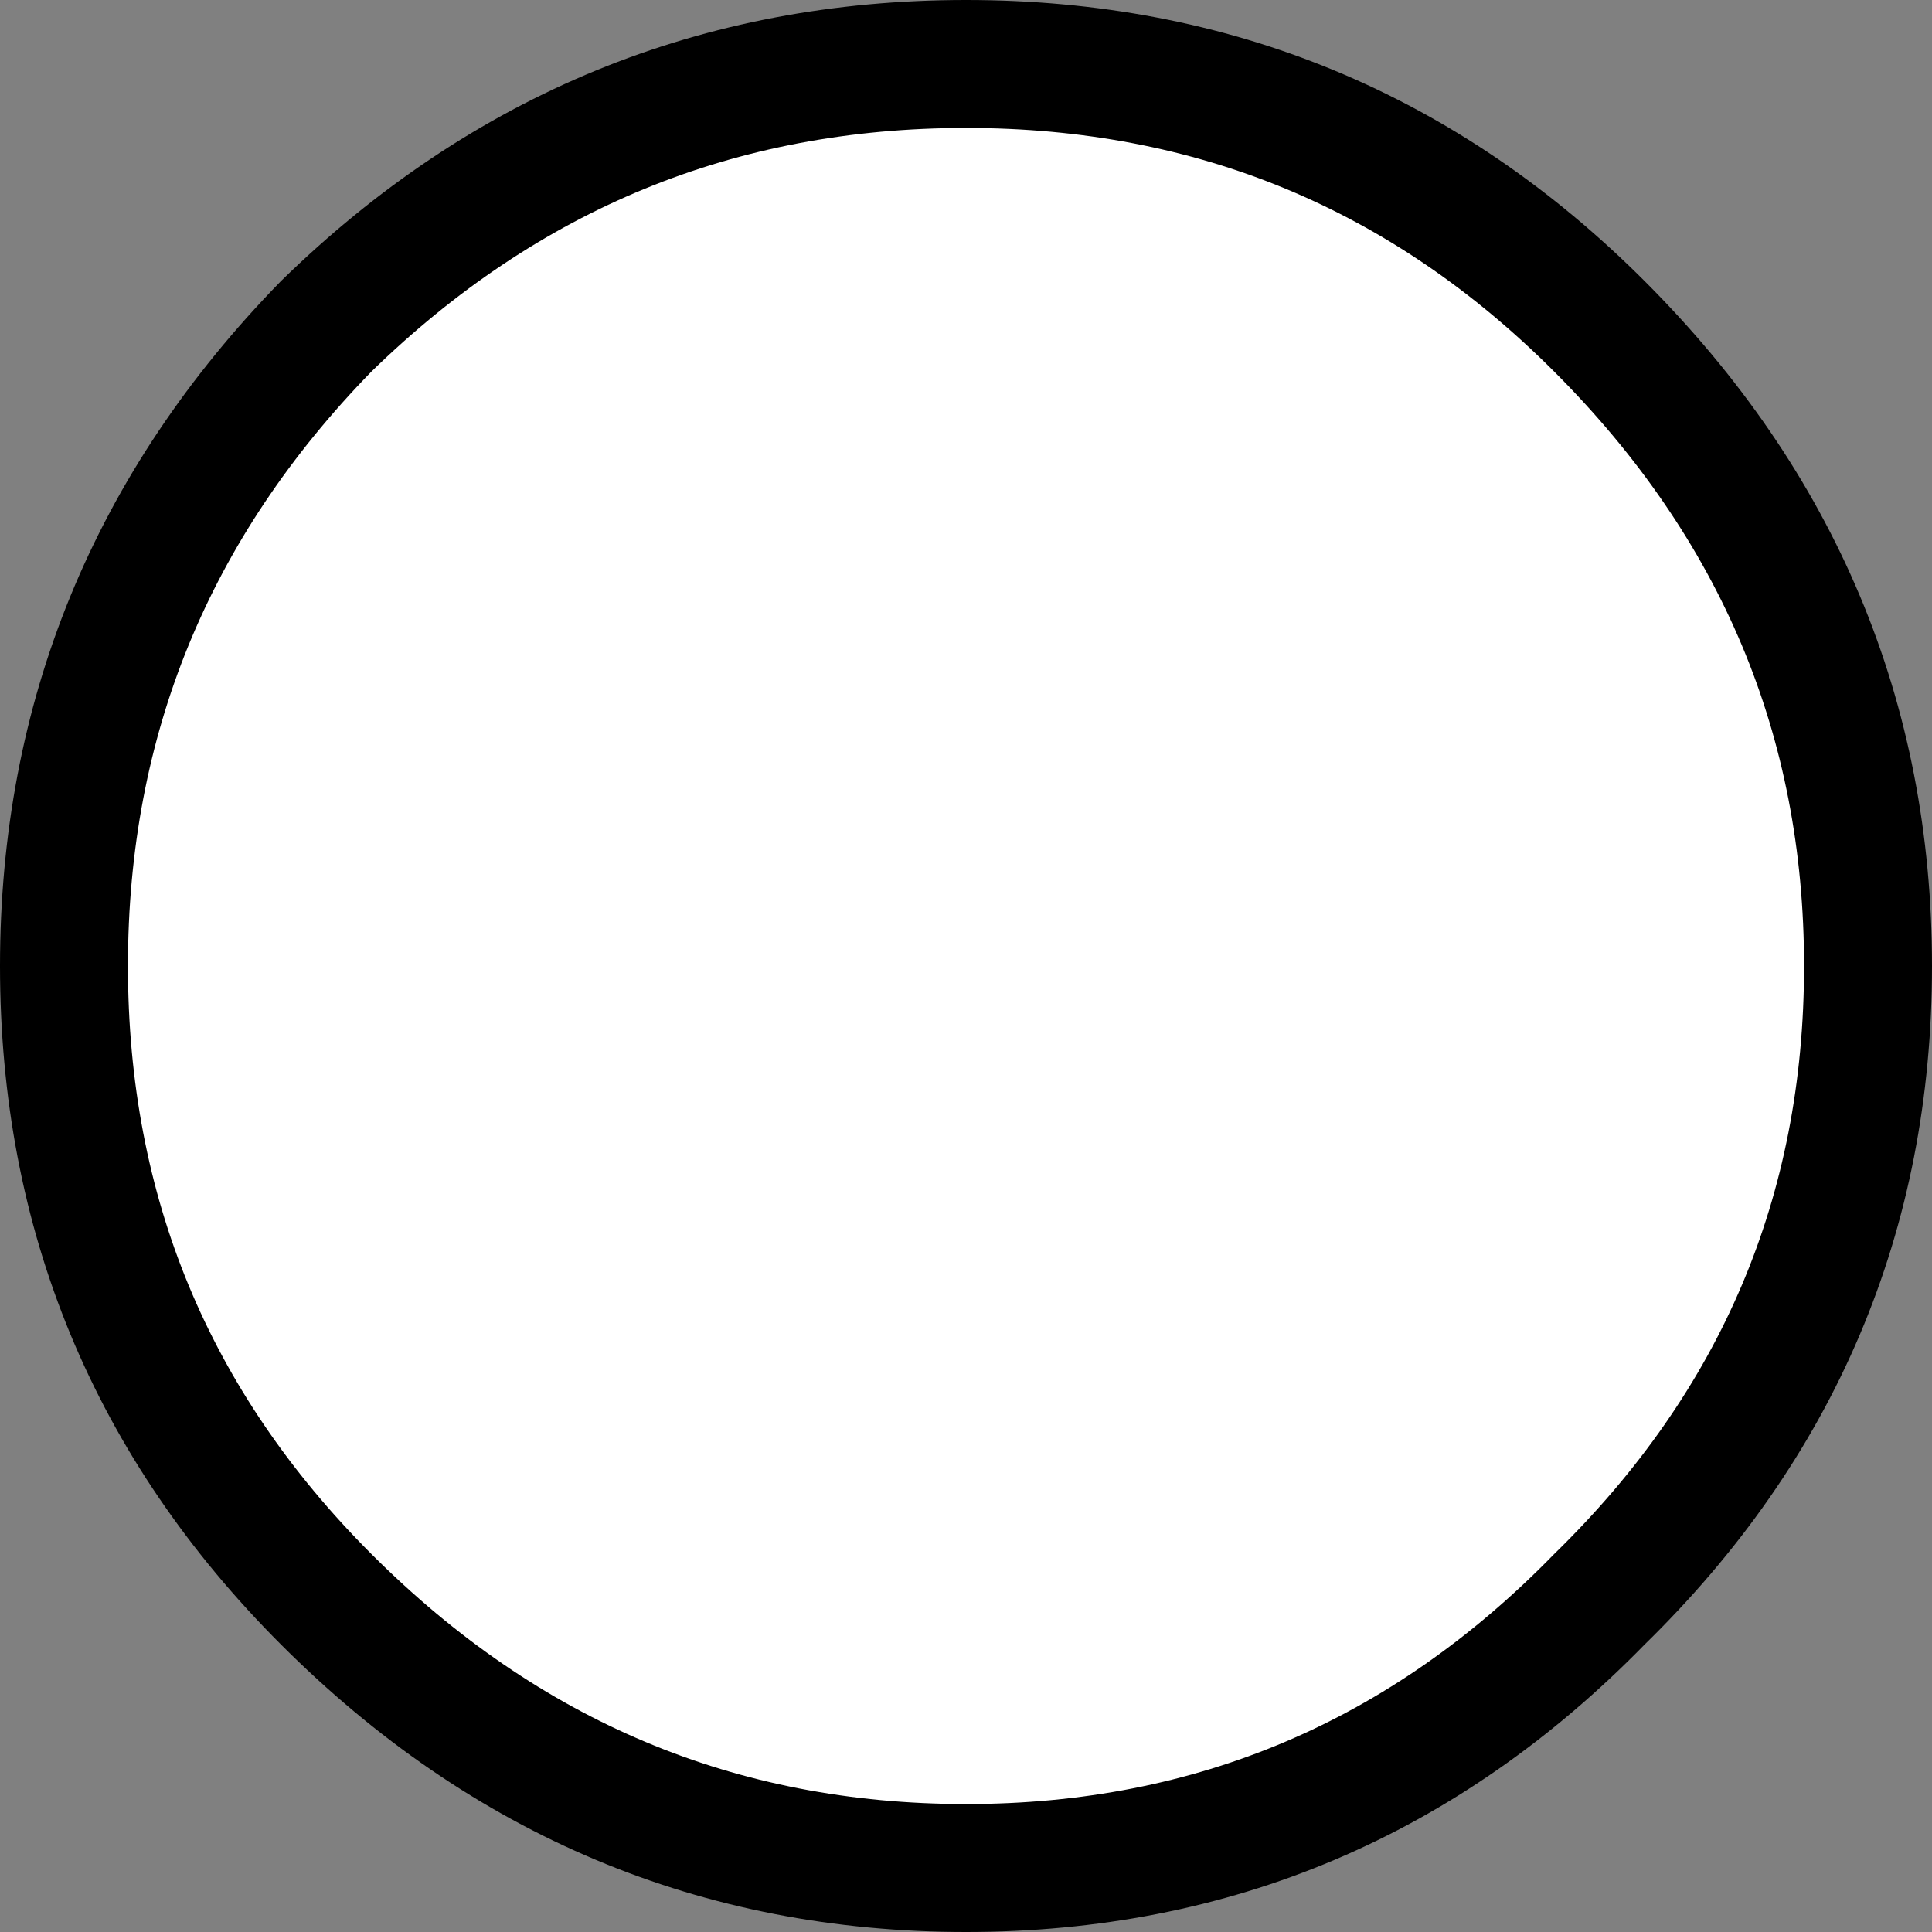
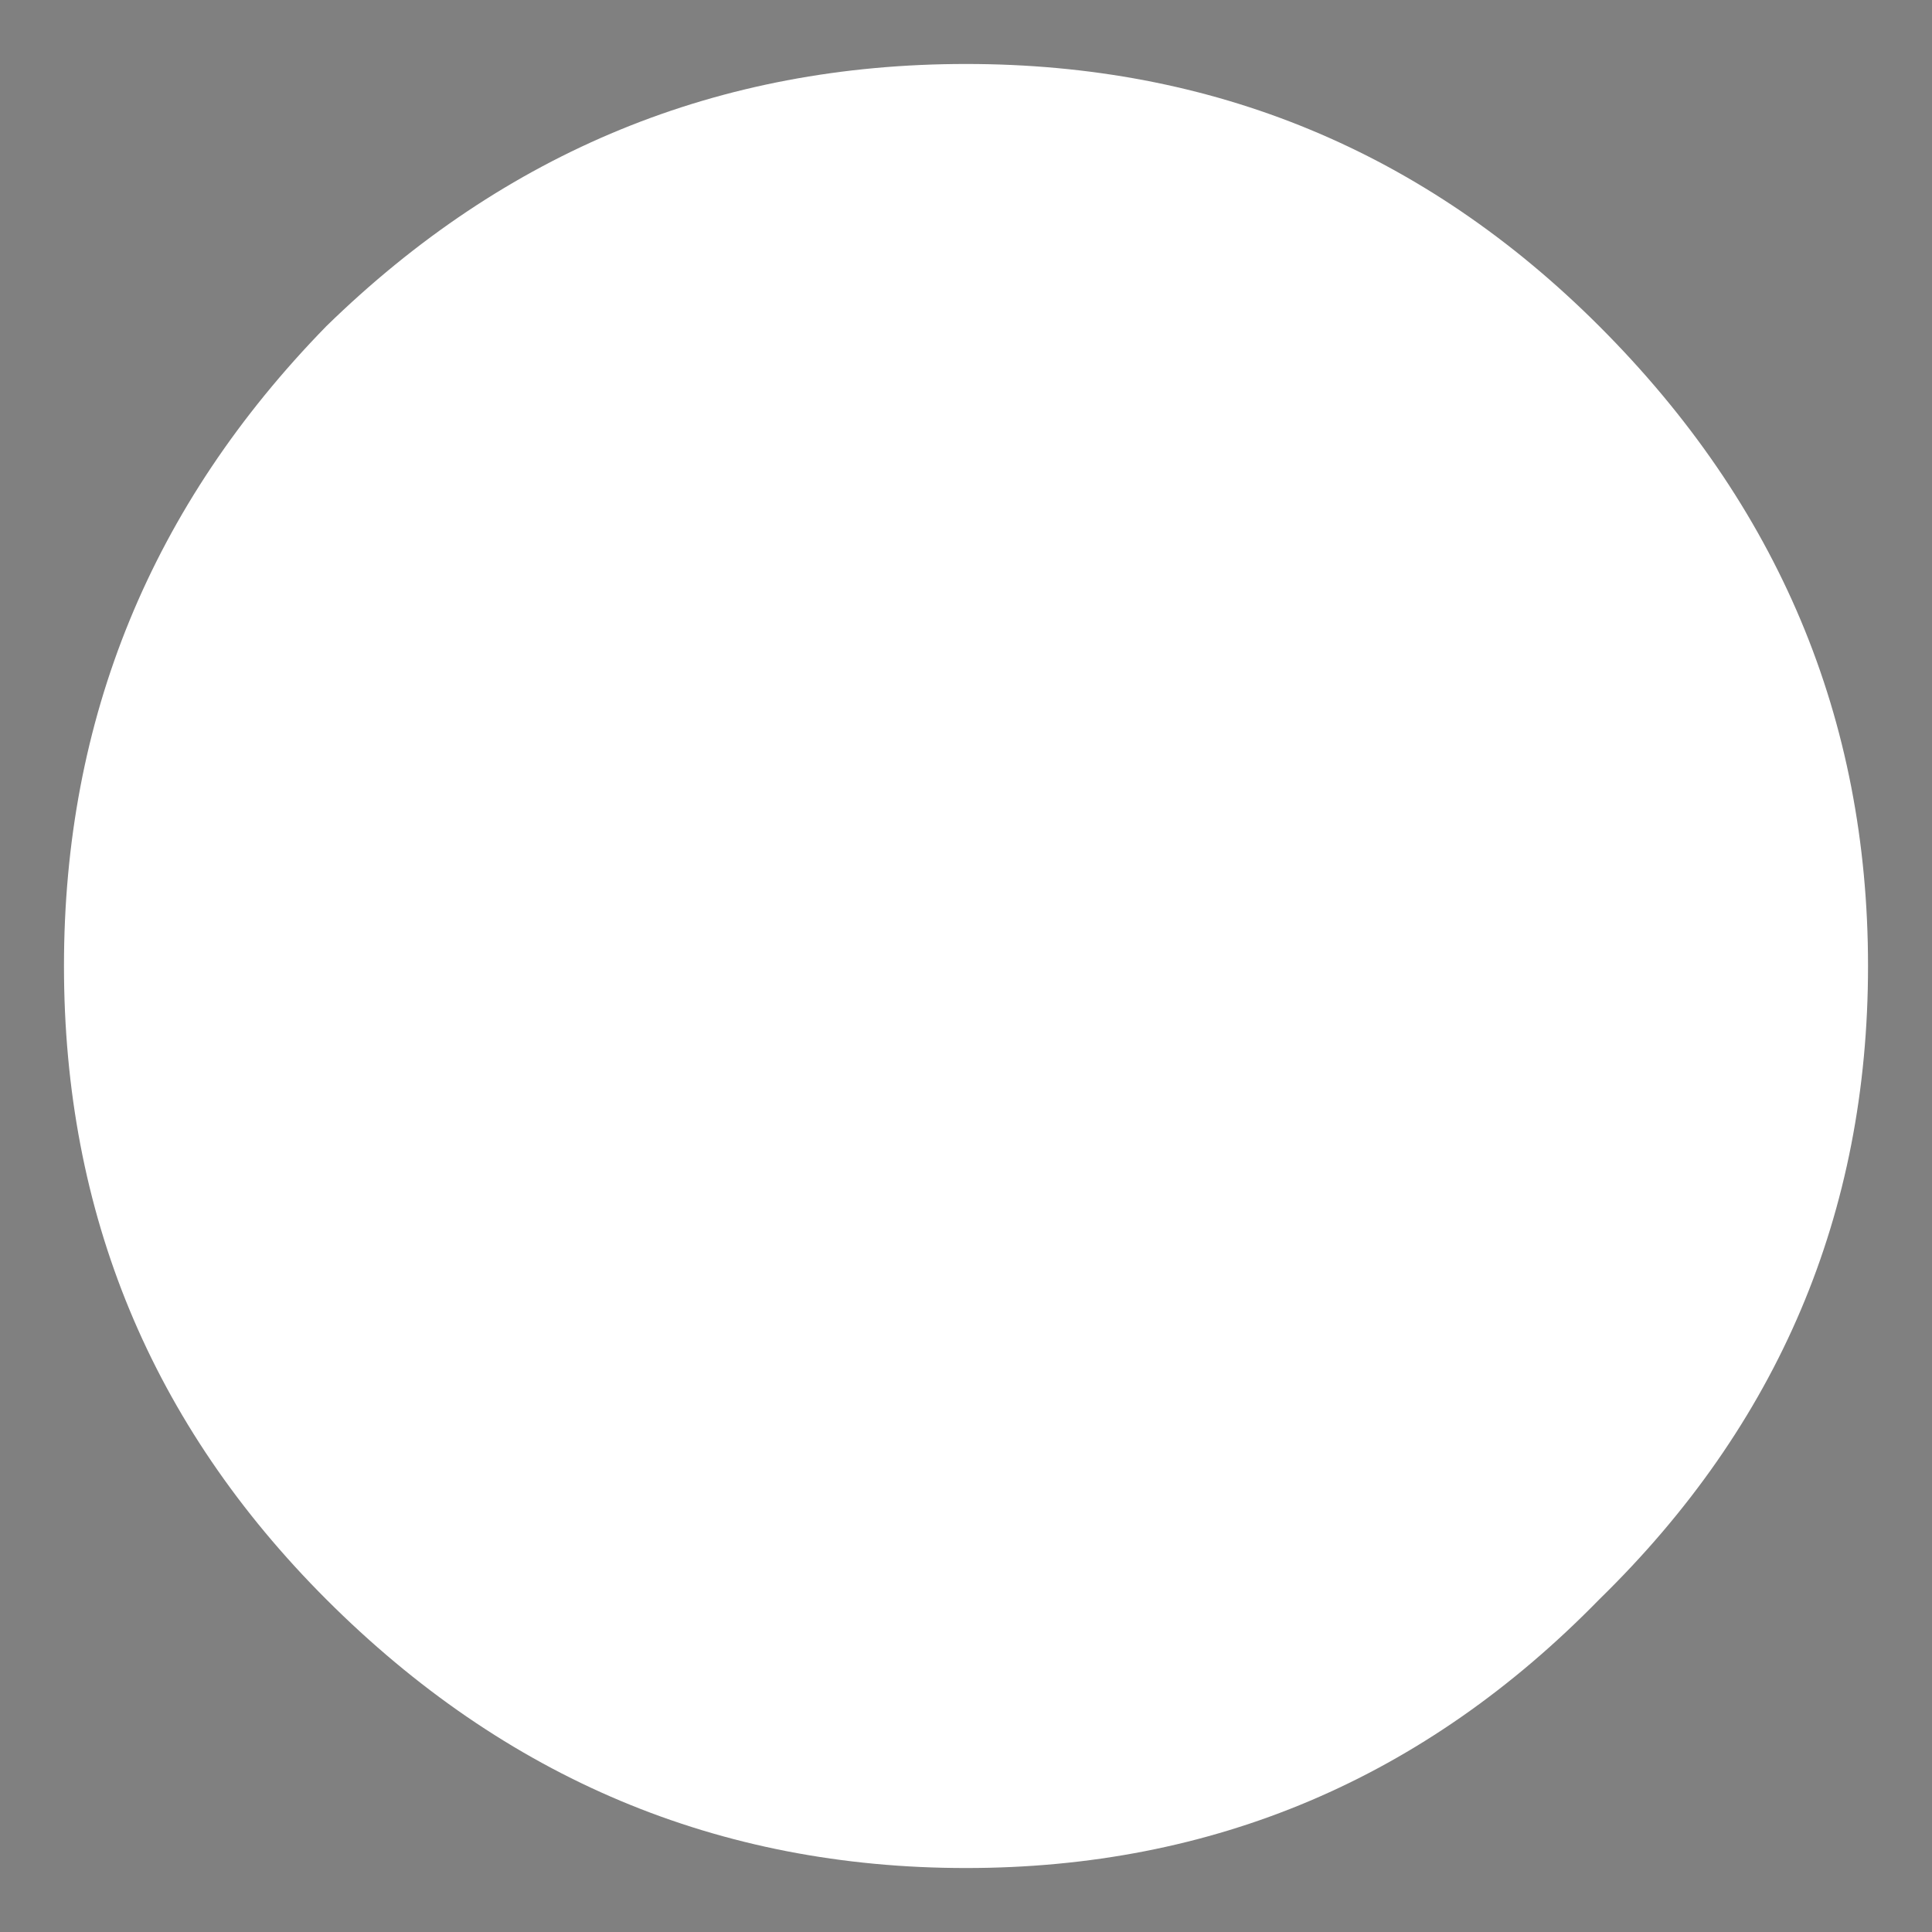
<svg xmlns="http://www.w3.org/2000/svg" height="15.1px" width="15.1px">
  <rect width="100%" height="100%" fill="#808080" stroke="none" />
  <g transform="matrix(1.0, 0.0, 0.0, 1.0, 7.8, 7.4)">
    <path d="M-0.25 -6.9 Q2.65 -6.9 4.7 -4.85 6.8 -2.75 6.8 0.15 6.8 3.05 4.7 5.1 2.65 7.2 -0.25 7.2 -3.15 7.2 -5.25 5.1 -7.3 3.05 -7.3 0.15 -7.3 -2.75 -5.25 -4.85 -3.15 -6.9 -0.25 -6.9" fill="#ffffff" fill-rule="evenodd" stroke="none" />
-     <path d="M-0.25 -6.9 Q2.65 -6.9 4.7 -4.85 6.8 -2.75 6.8 0.15 6.8 3.05 4.7 5.1 2.65 7.2 -0.25 7.2 -3.15 7.2 -5.25 5.1 -7.3 3.05 -7.3 0.15 -7.3 -2.75 -5.25 -4.85 -3.15 -6.9 -0.25 -6.9 Z" fill="none" stroke="#000000" stroke-linecap="round" stroke-linejoin="round" stroke-width="1.0" />
  </g>
</svg>